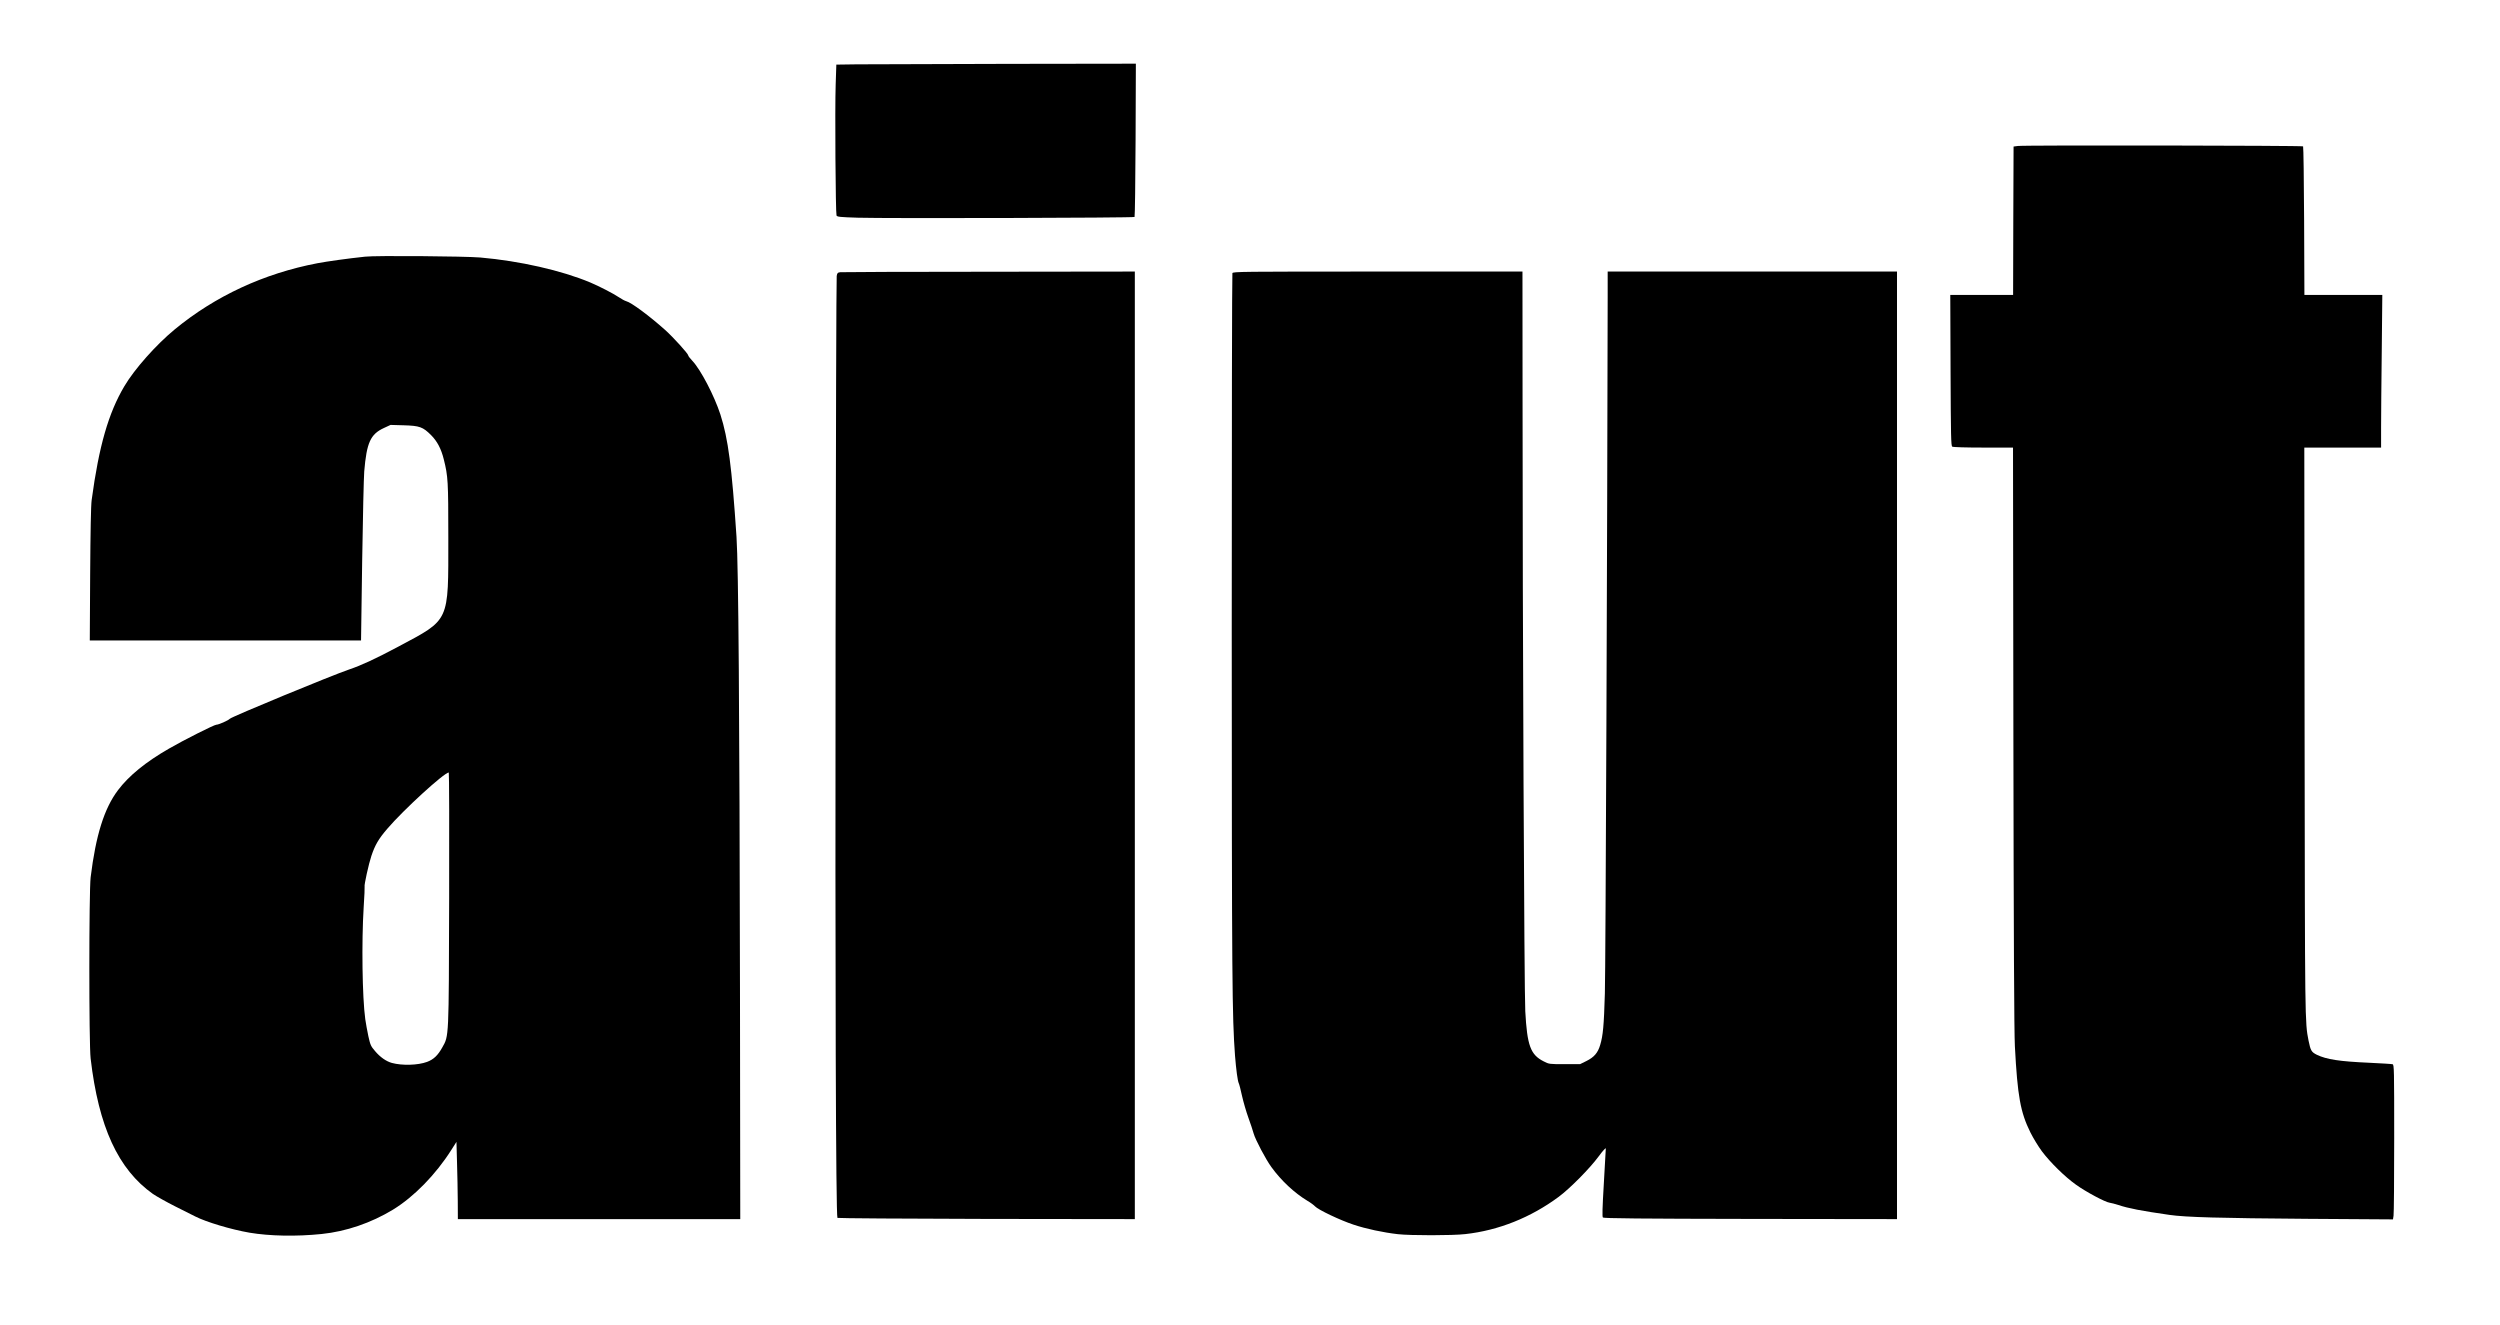
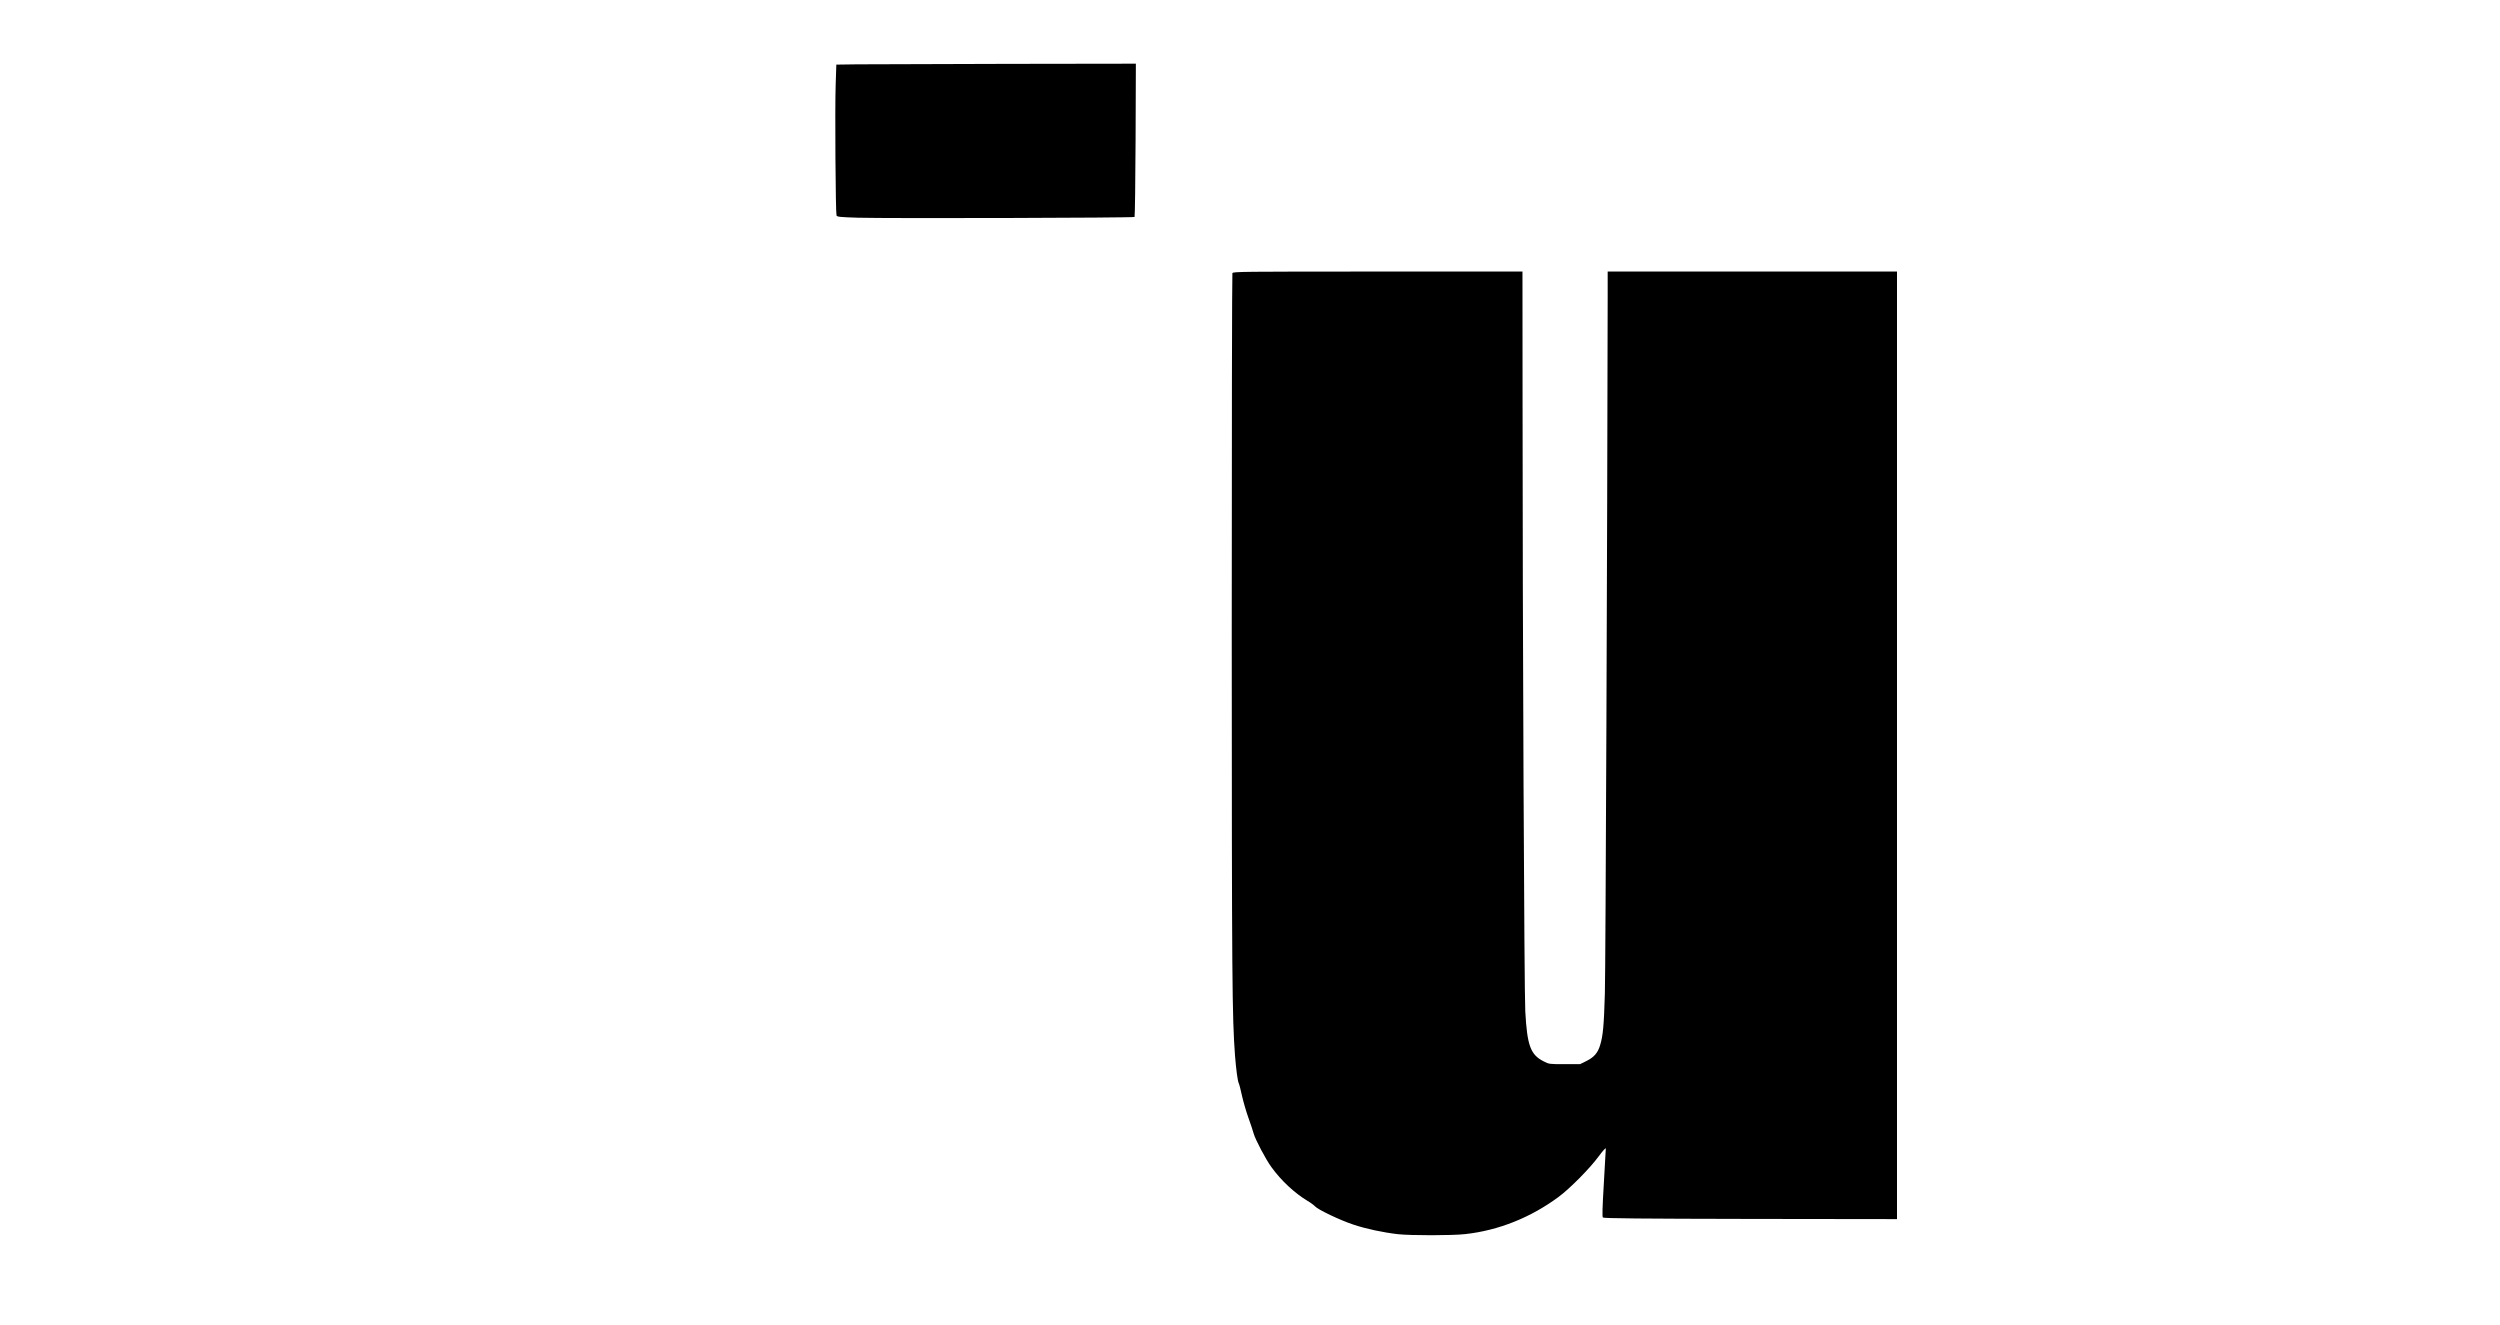
<svg xmlns="http://www.w3.org/2000/svg" version="1.0" width="2002pt" height="1061pt" viewBox="0 0 2670 1415" preserveAspectRatio="xMidYMid meet">
  <g transform="translate(0,1415) scale(0.1,-0.1)" fill="#000000" stroke="none">
-     <path d="M9149 13463 l-217 -3 -7 -213 c-9 -253 -1 -1375 9 -1398 6 -15 37 -18 229 -24 305 -9 2943 -2 2954 8 4 5 9 375 11 823 l3 814 -1383 -2 c-761 -2 -1480 -4 -1599 -5z" />
-     <path d="M21550 12591 l-45 -6 -3 -792 -2 -793 -335 0 -336 0 3 -805 c3 -703 5 -807 18 -815 9 -6 150 -10 332 -10 l317 0 4 -3092 c3 -2090 8 -3161 16 -3303 28 -532 59 -704 166 -920 30 -60 85 -150 122 -200 89 -119 247 -274 364 -357 105 -76 313 -187 360 -193 16 -2 58 -13 92 -24 111 -37 248 -63 547 -106 171 -25 542 -35 1471 -42 l916 -6 6 39 c4 21 7 393 7 826 0 740 -1 787 -17 792 -10 3 -124 10 -253 16 -314 14 -452 35 -556 85 -58 29 -67 44 -89 152 -39 200 -38 179 -42 3301 l-3 3032 410 0 410 0 0 213 c0 118 3 484 7 815 l6 602 -416 0 -416 0 -3 789 c-2 434 -7 793 -11 798 -10 9 -2979 14 -3047 4z" />
-     <path d="M3900 11409 c-189 -20 -409 -51 -509 -70 -572 -109 -1093 -351 -1525 -707 -200 -165 -430 -424 -538 -607 -169 -285 -271 -637 -349 -1215 -8 -55 -13 -338 -16 -792 l-4 -708 1448 0 1449 0 12 848 c7 466 17 897 22 957 26 309 67 398 210 464 l71 33 142 -4 c168 -5 203 -17 291 -105 65 -65 108 -146 136 -260 45 -181 48 -229 48 -839 0 -906 20 -864 -534 -1160 -242 -129 -393 -199 -523 -243 -194 -66 -1251 -503 -1276 -527 -19 -20 -121 -64 -145 -64 -22 0 -350 -165 -505 -255 -249 -143 -429 -290 -545 -444 -147 -195 -237 -482 -292 -931 -18 -149 -19 -1778 0 -1935 85 -729 294 -1183 665 -1446 38 -26 143 -85 234 -131 91 -46 189 -95 219 -110 116 -59 382 -139 579 -173 214 -36 498 -42 770 -14 262 27 528 118 762 260 225 138 456 374 624 639 l54 85 6 -220 c4 -121 7 -307 8 -412 l1 -193 1508 0 1508 0 -3 2443 c-5 3000 -16 4522 -37 4842 -50 751 -89 1049 -172 1308 -65 200 -210 479 -300 574 -24 25 -44 51 -44 58 0 17 -159 193 -246 271 -169 151 -362 294 -415 307 -15 4 -51 23 -80 43 -58 39 -207 116 -304 157 -308 129 -753 230 -1175 267 -162 14 -1120 22 -1230 9z m897 -6851 c-4 -1510 -2 -1467 -73 -1594 -47 -85 -93 -129 -163 -155 -97 -36 -266 -41 -376 -11 -61 17 -125 62 -179 126 -45 52 -51 65 -72 160 -12 57 -27 139 -33 182 -32 232 -40 827 -17 1194 8 118 12 218 10 222 -7 11 45 247 72 326 39 117 77 183 172 293 170 199 606 598 655 599 4 0 6 -604 4 -1342z" />
-     <path d="M8974 11243 c-28 -4 -33 -9 -38 -41 -4 -20 -9 -1751 -12 -3847 -5 -3664 3 -6195 20 -6212 4 -4 721 -9 1592 -11 l1584 -2 0 5060 0 5060 -1557 -2 c-857 0 -1572 -3 -1589 -5z" />
+     <path d="M9149 13463 l-217 -3 -7 -213 c-9 -253 -1 -1375 9 -1398 6 -15 37 -18 229 -24 305 -9 2943 -2 2954 8 4 5 9 375 11 823 l3 814 -1383 -2 z" />
    <path d="M13162 11233 c-4 -10 -7 -1723 -7 -3808 1 -3779 4 -4127 35 -4550 12 -149 28 -271 40 -294 5 -9 21 -70 35 -136 15 -66 45 -169 67 -230 22 -60 48 -138 57 -171 19 -67 131 -279 190 -359 105 -145 246 -276 385 -360 33 -19 69 -46 82 -60 32 -35 269 -148 409 -194 134 -45 317 -84 475 -102 134 -15 582 -15 720 1 354 39 699 177 997 398 120 89 333 304 426 431 45 61 77 96 77 85 0 -11 -9 -178 -21 -372 -16 -269 -18 -357 -10 -365 9 -9 406 -13 1576 -15 l1565 -2 0 5060 0 5060 -1545 0 -1545 0 0 -272 c-4 -2491 -22 -7199 -30 -7438 -10 -343 -20 -451 -50 -550 -25 -85 -65 -131 -148 -172 l-67 -33 -165 0 c-163 0 -166 0 -224 30 -140 71 -176 167 -196 535 -11 183 -29 4152 -29 6528 l-1 1372 -1545 0 c-1463 0 -1546 -1 -1553 -17z" />
  </g>
</svg>